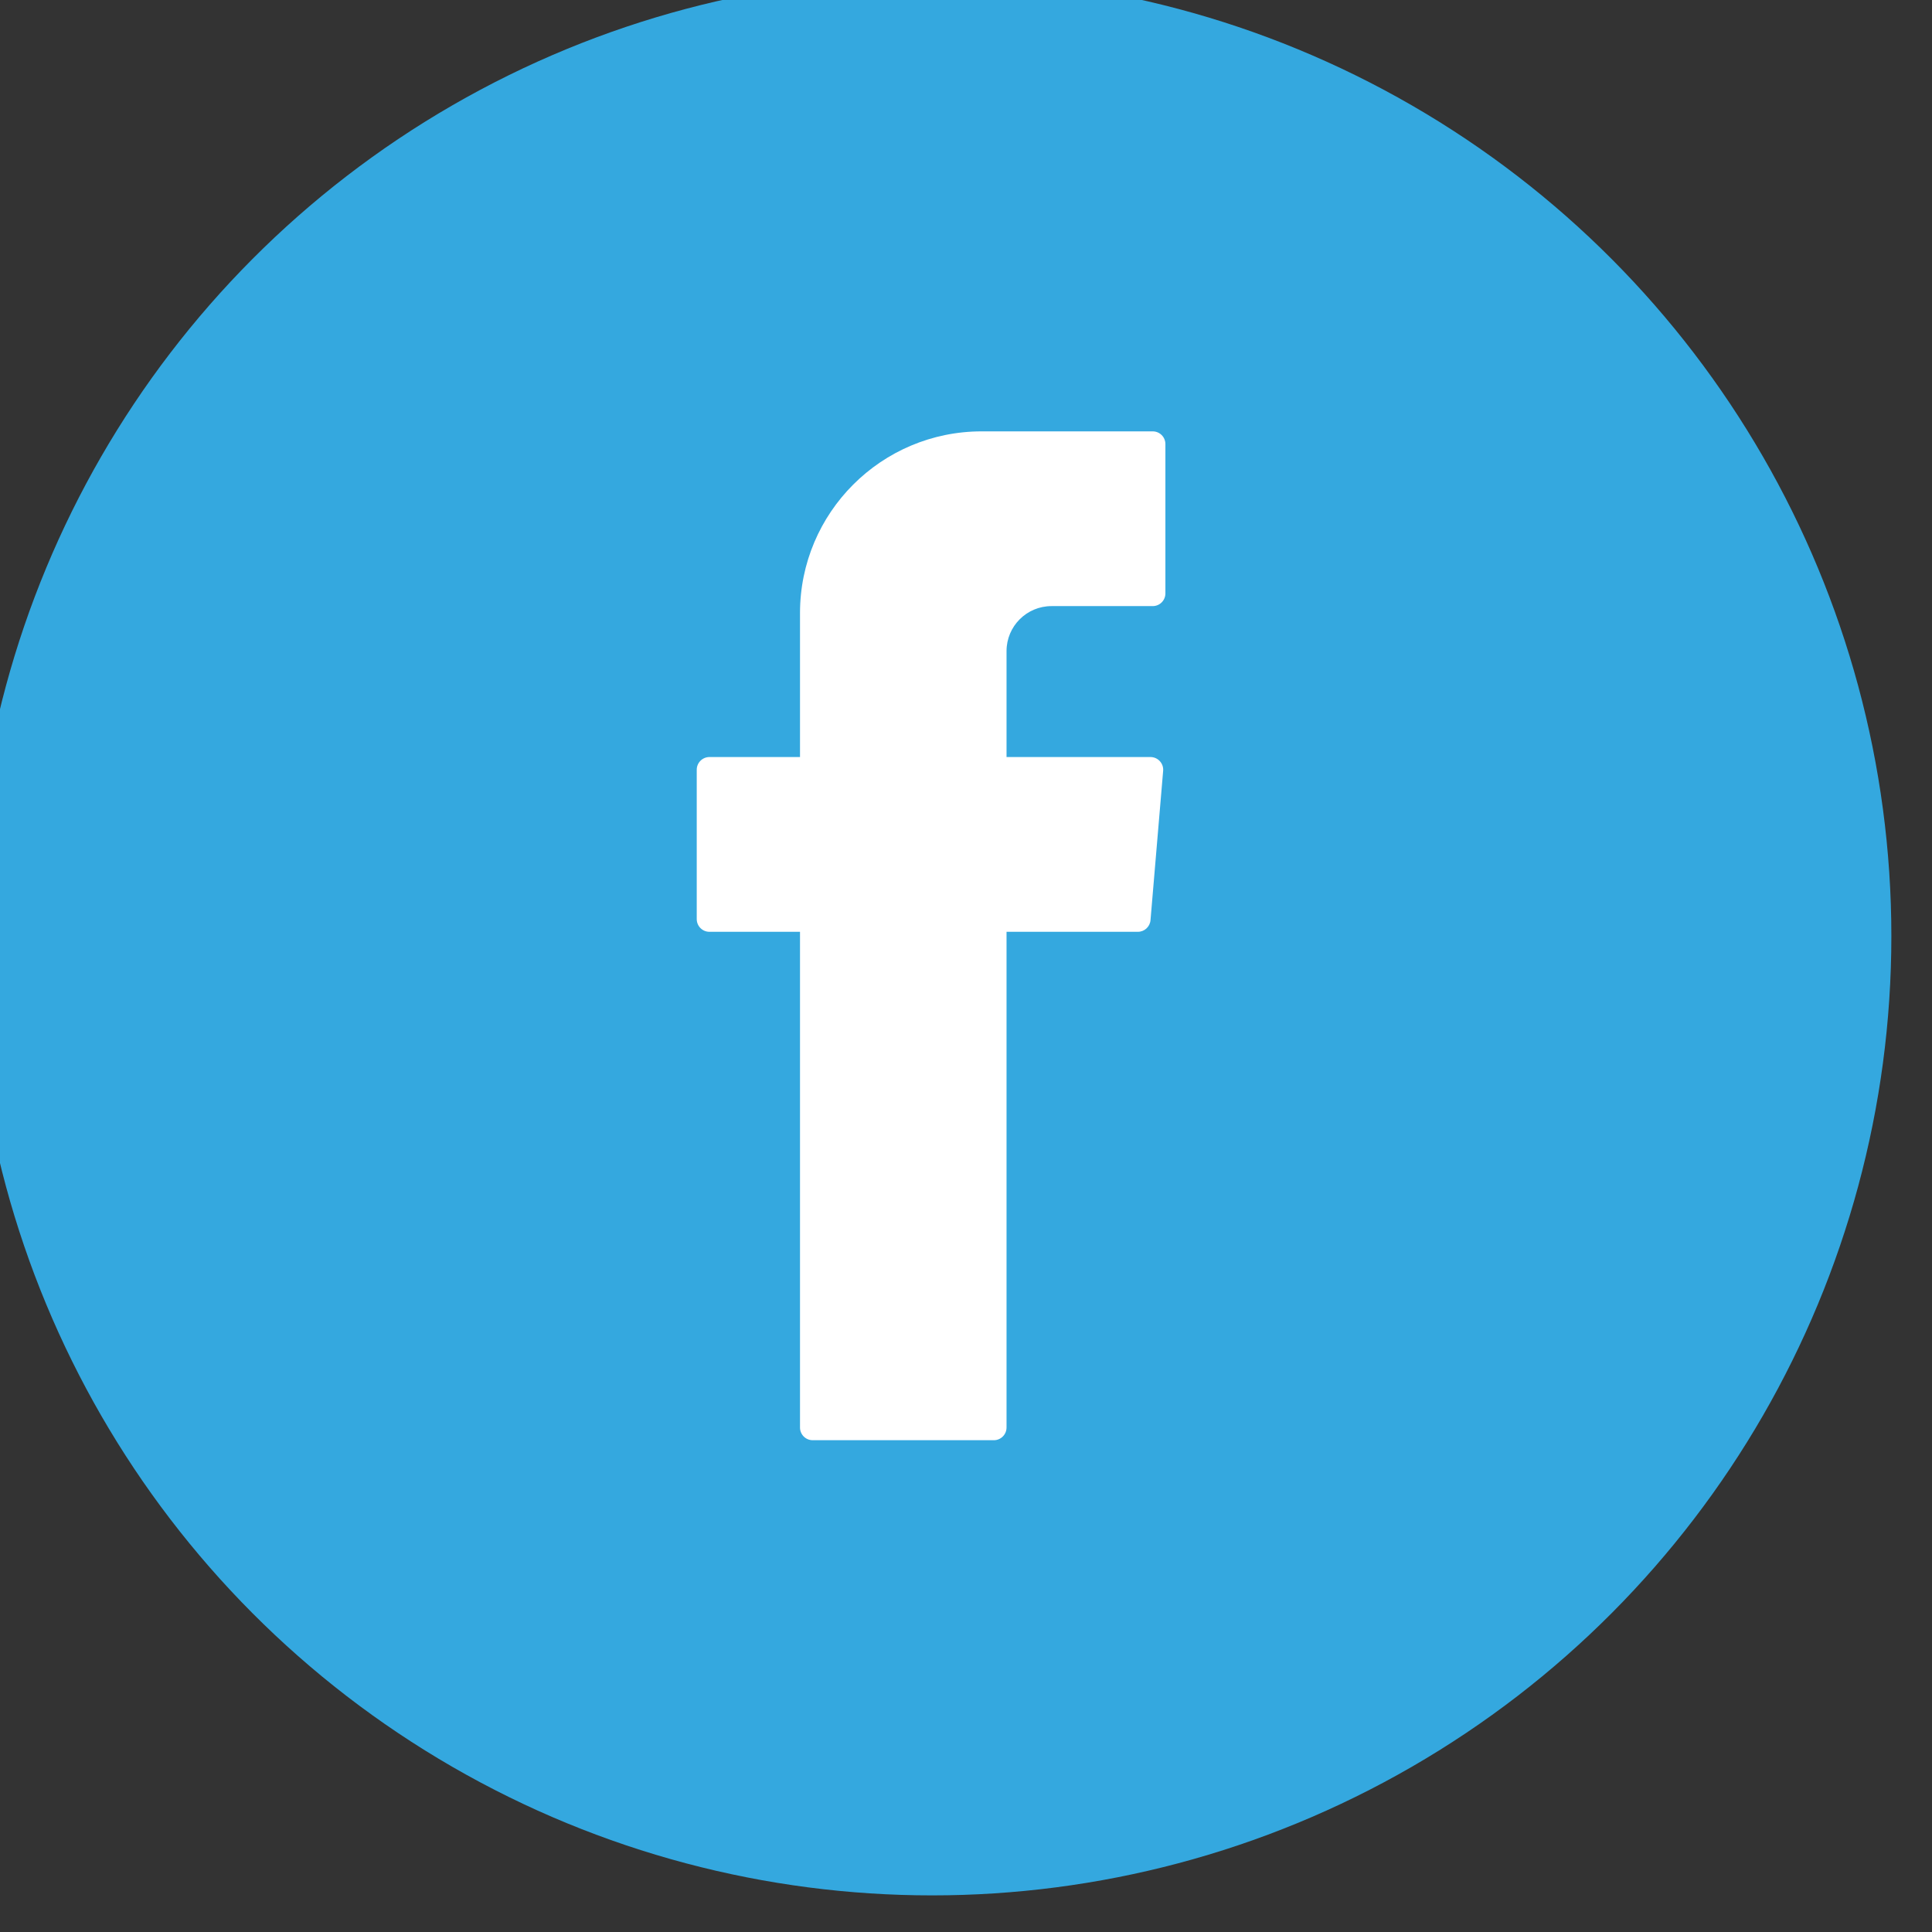
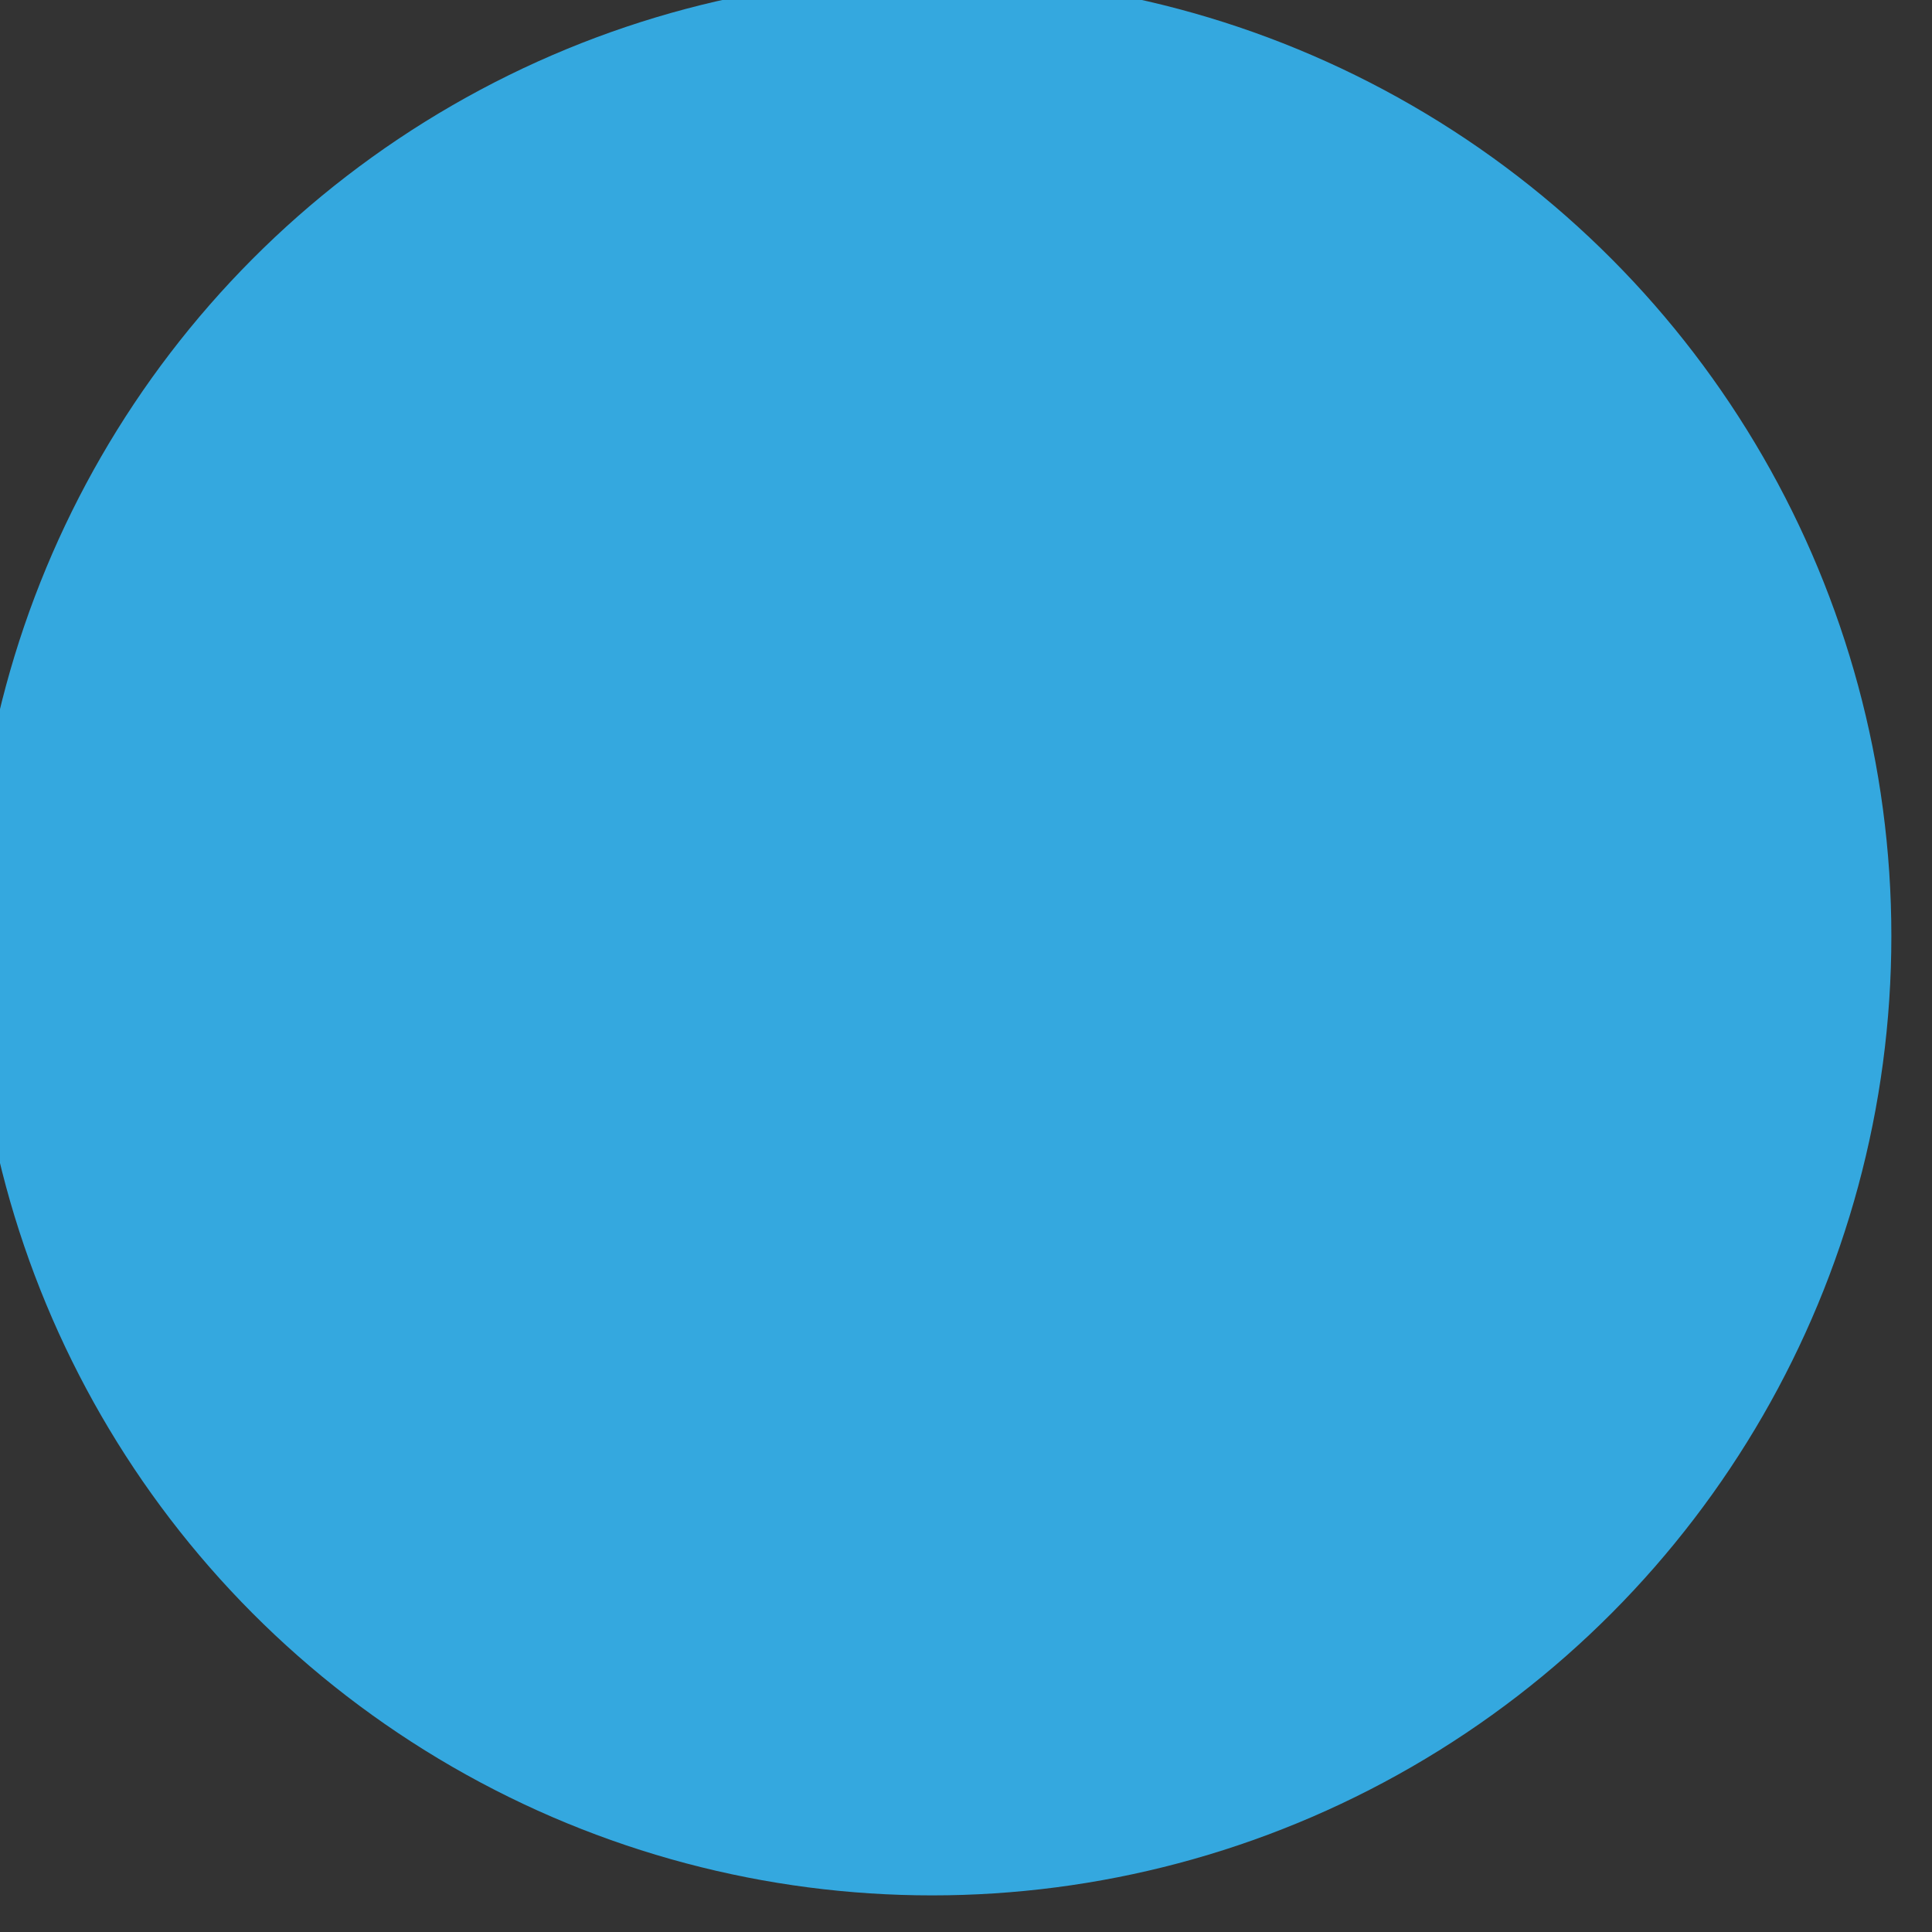
<svg xmlns="http://www.w3.org/2000/svg" width="60px" height="60px" version="1.1" xml:space="preserve" style="fill-rule:evenodd;clip-rule:evenodd;stroke-linejoin:round;stroke-miterlimit:2;">
  <rect width="100%" height="100%" fill="#333333" stroke="none" />
  <g transform="matrix(1,0,0,1,-358,-318)">
    <g transform="matrix(0.056,0,0,0.056,235.977,214.02)">
      <g transform="matrix(8,0,0,8,-700.126,-700.091)">
        <circle cx="424.5" cy="384.5" r="66.5" style="fill:rgb(52,168,223);" />
      </g>
      <g transform="matrix(1.71,0,0,1.71,-7421.66,-703.024)">
-         <path d="M5873.86,1799.16L5873.86,1959.92C5873.86,1962.2 5875.7,1964.04 5877.98,1964.04L5936.72,1964.04C5938.99,1964.04 5940.84,1962.2 5940.84,1959.92L5940.84,1799.16L5983.43,1799.16C5985.57,1799.16 5987.35,1797.52 5987.53,1795.39L5991.63,1746.95C5991.84,1744.55 5989.93,1742.48 5987.52,1742.48L5940.84,1742.48L5940.84,1708.12C5940.84,1700.06 5947.37,1693.53 5955.43,1693.53L5988.24,1693.53C5990.52,1693.53 5992.36,1691.69 5992.36,1689.42L5992.36,1640.98C5992.36,1638.7 5990.52,1636.86 5988.24,1636.86L5932.78,1636.86C5900.24,1636.86 5873.86,1663.24 5873.86,1695.78L5873.86,1742.48L5844.49,1742.48C5842.22,1742.48 5840.37,1744.33 5840.37,1746.6L5840.37,1795.04C5840.37,1797.32 5842.22,1799.16 5844.49,1799.16L5873.86,1799.16Z" style="fill:white;" />
-       </g>
+         </g>
    </g>
  </g>
</svg>